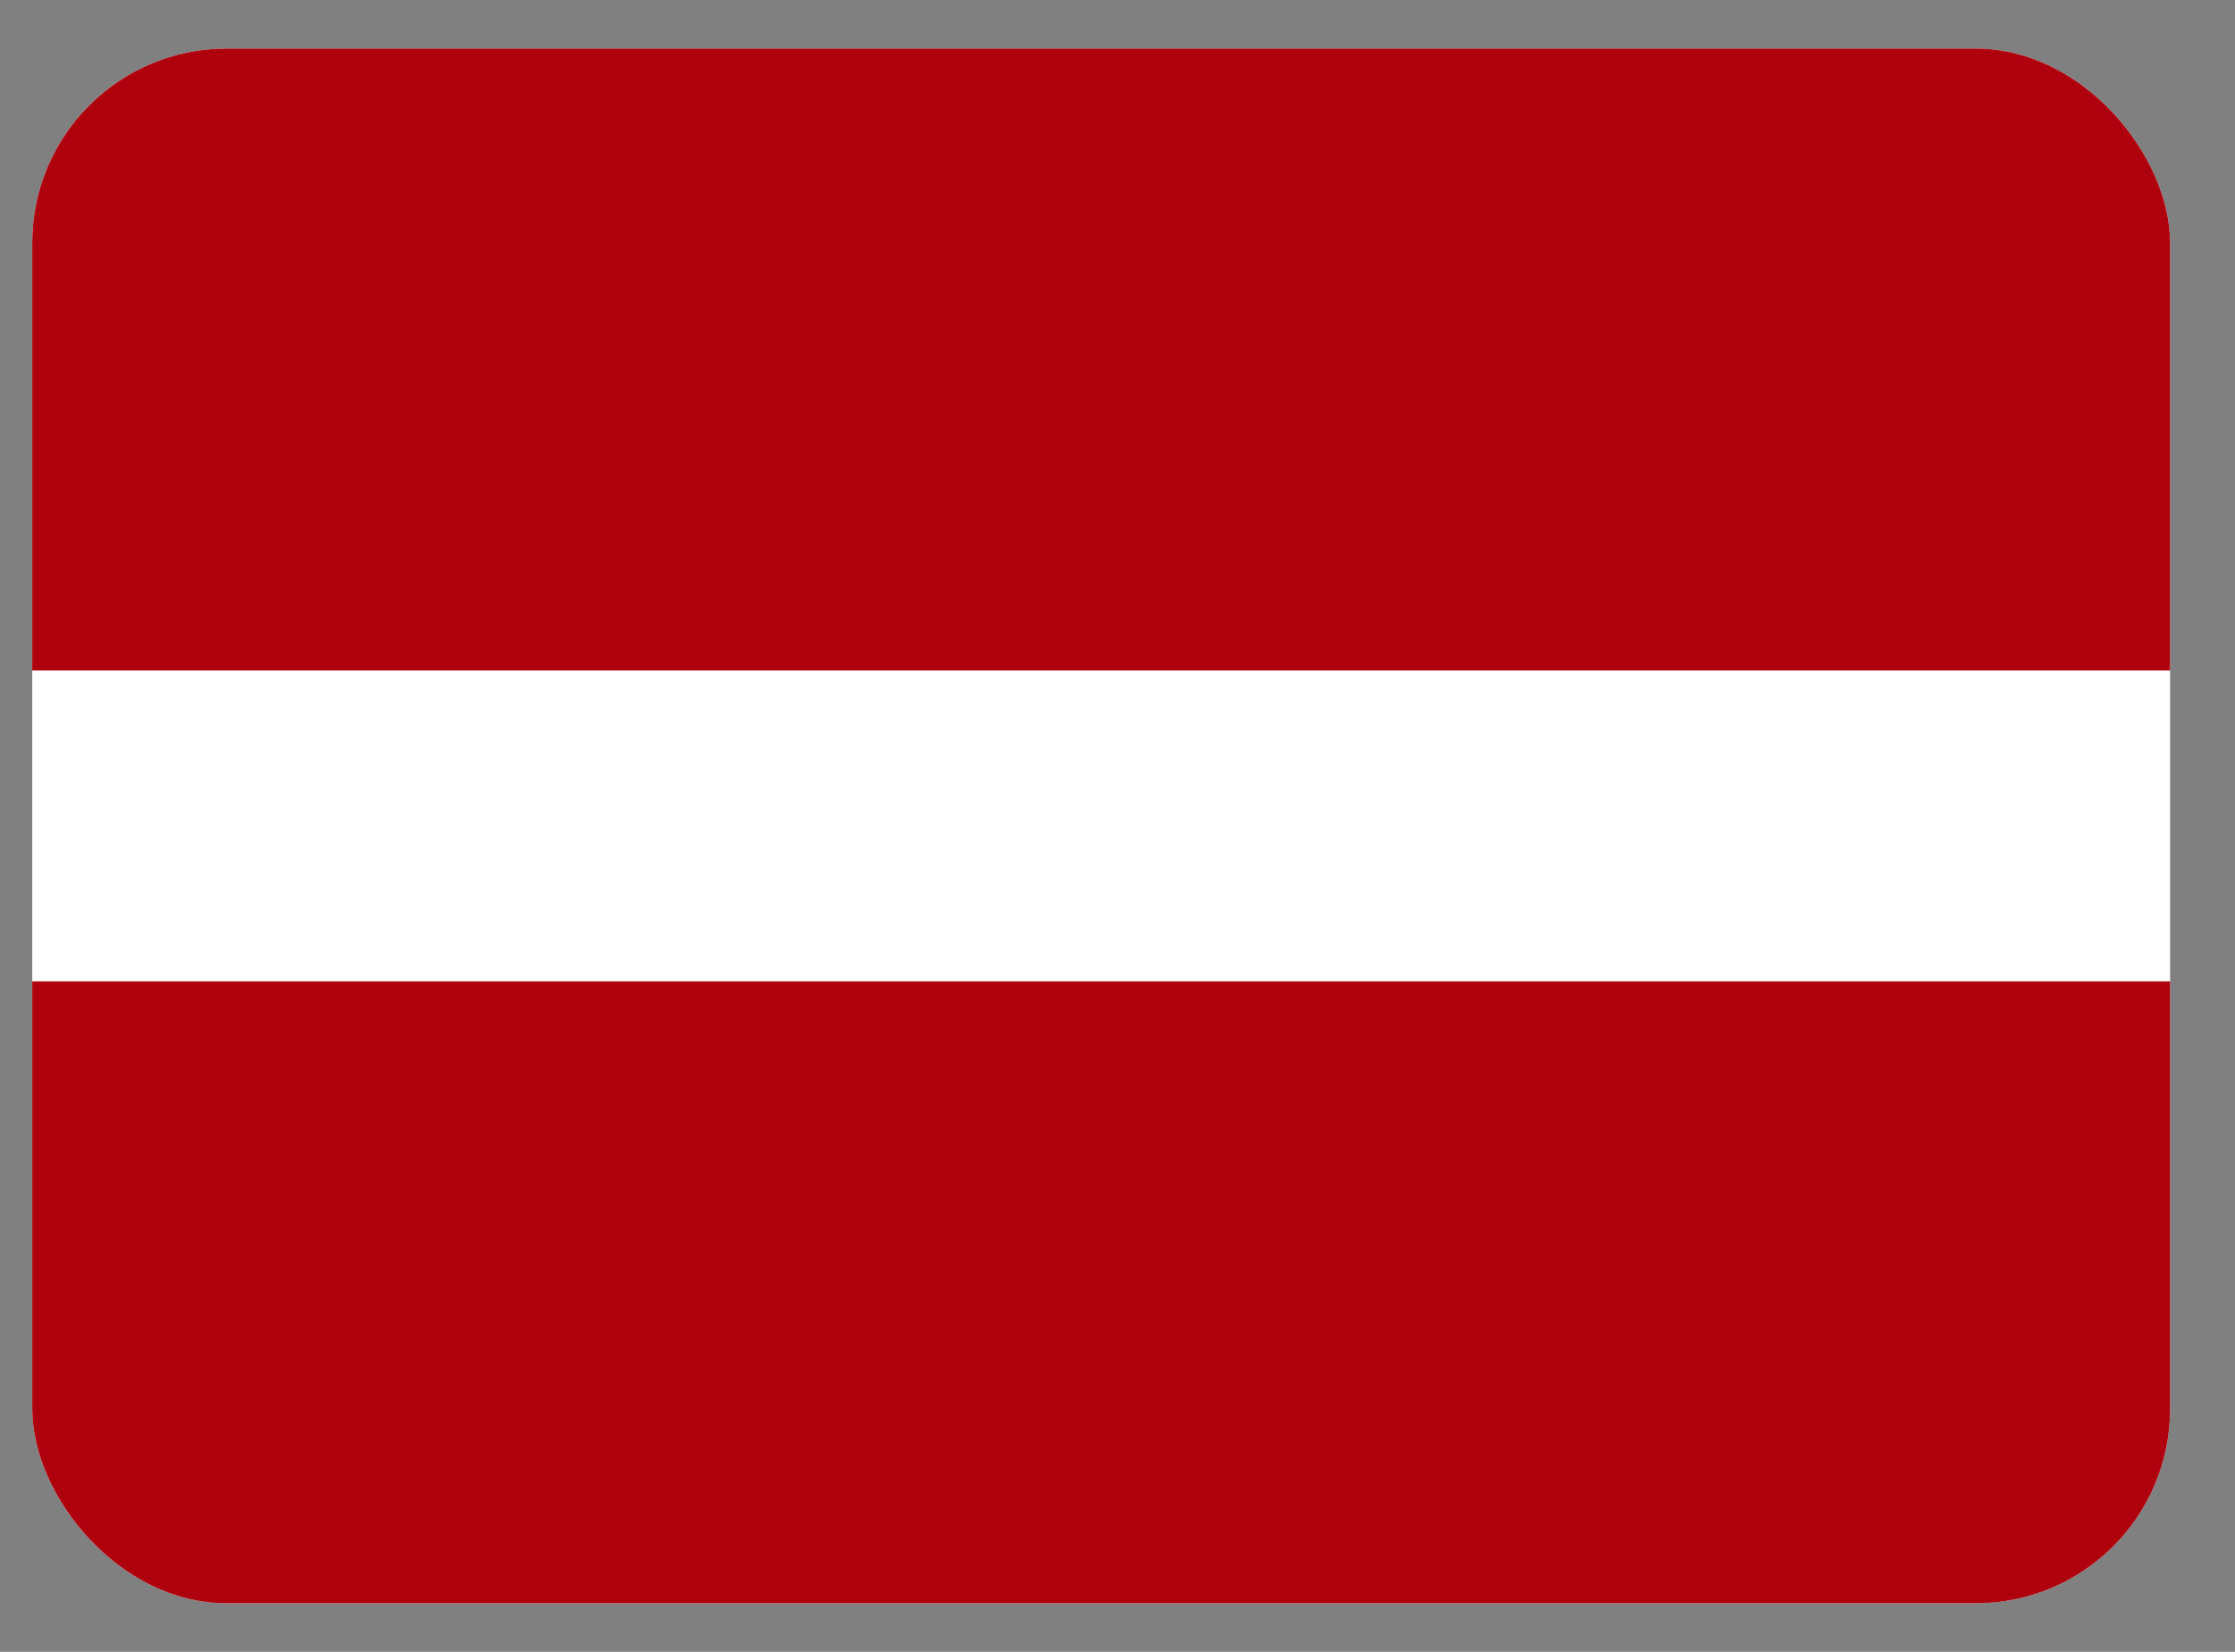
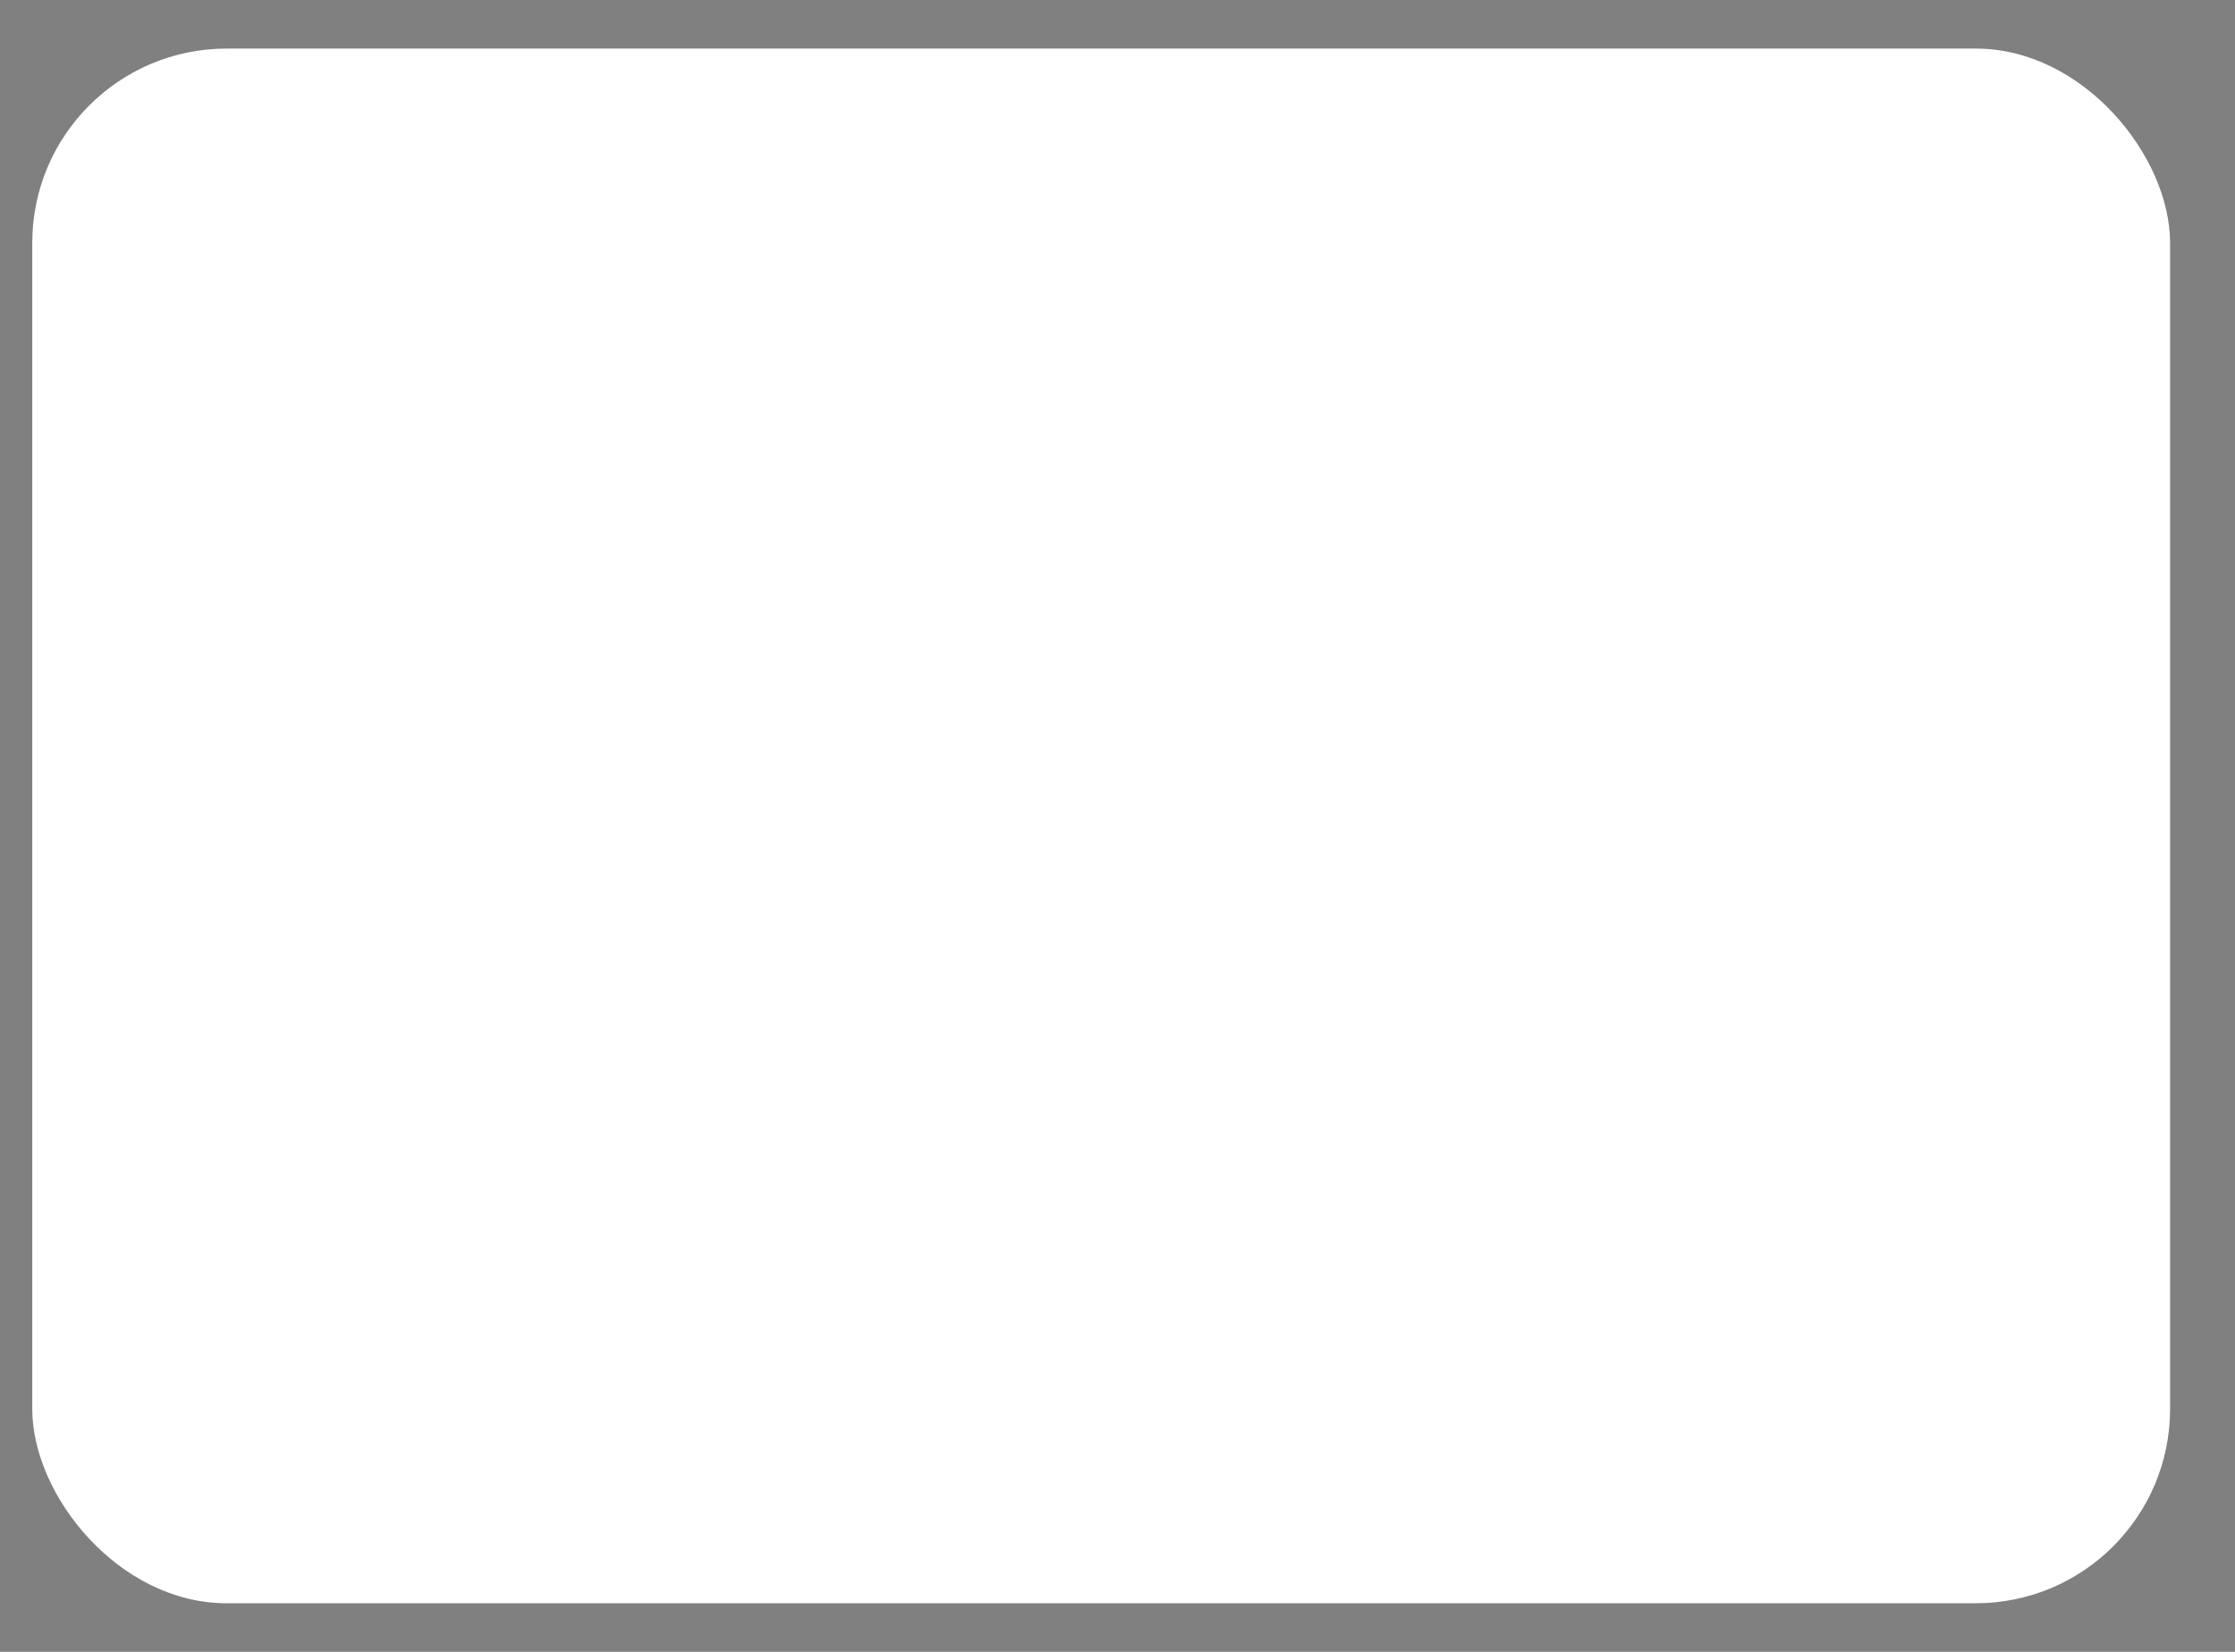
<svg xmlns="http://www.w3.org/2000/svg" width="23" height="17" viewBox="0 0 23 17" fill="none">
  <rect x="0" y="0" width="23" height="17" fill="#808080" stroke="none" />
  <g id="artwork">
    <g clip-path="url(#clip0_2712_13015)">
      <rect x="0.332" y="0.5" width="22" height="16" rx="2" fill="white" />
-       <path id="vector" fill-rule="evenodd" clip-rule="evenodd" d="M0.332 10.1H22.332V16.5H0.332V10.1ZM0.332 0.5H22.332V6.9H0.332V0.5Z" fill="#AF010D" />
    </g>
  </g>
  <defs>
    <clipPath id="clip0_2712_13015">
      <rect x="0.332" y="0.5" width="22" height="16" rx="2" fill="white" />
    </clipPath>
  </defs>
</svg>